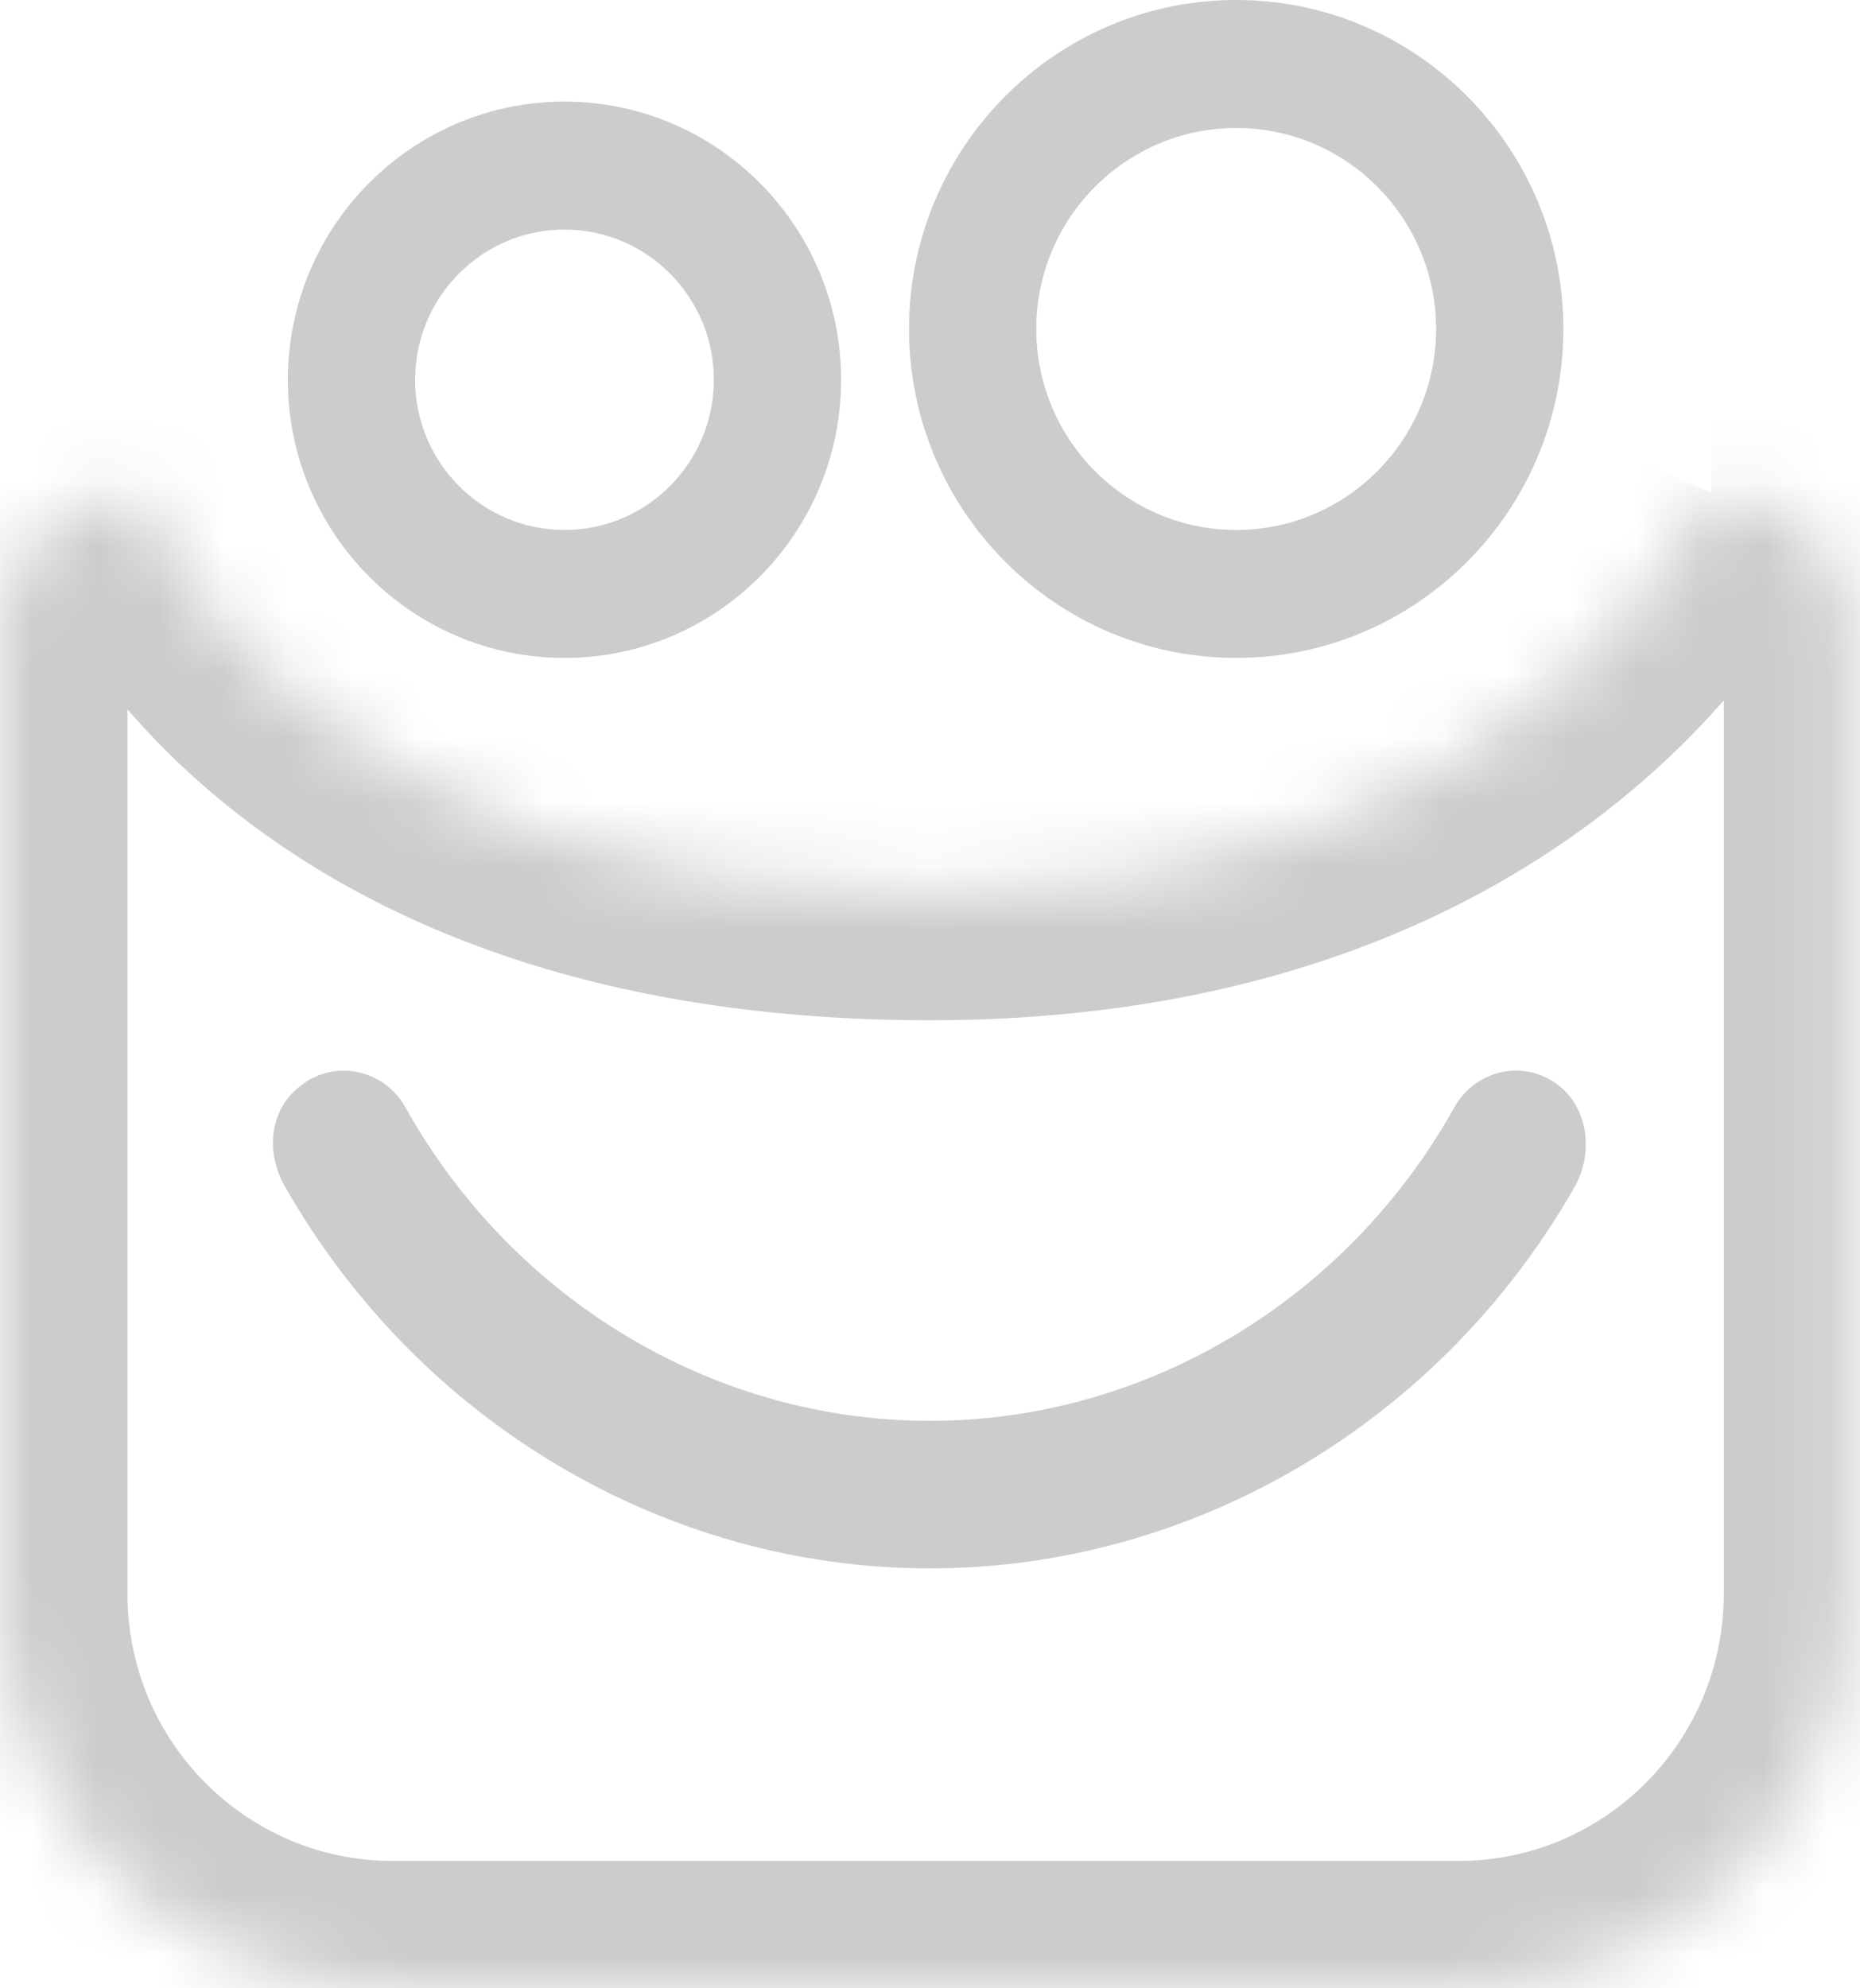
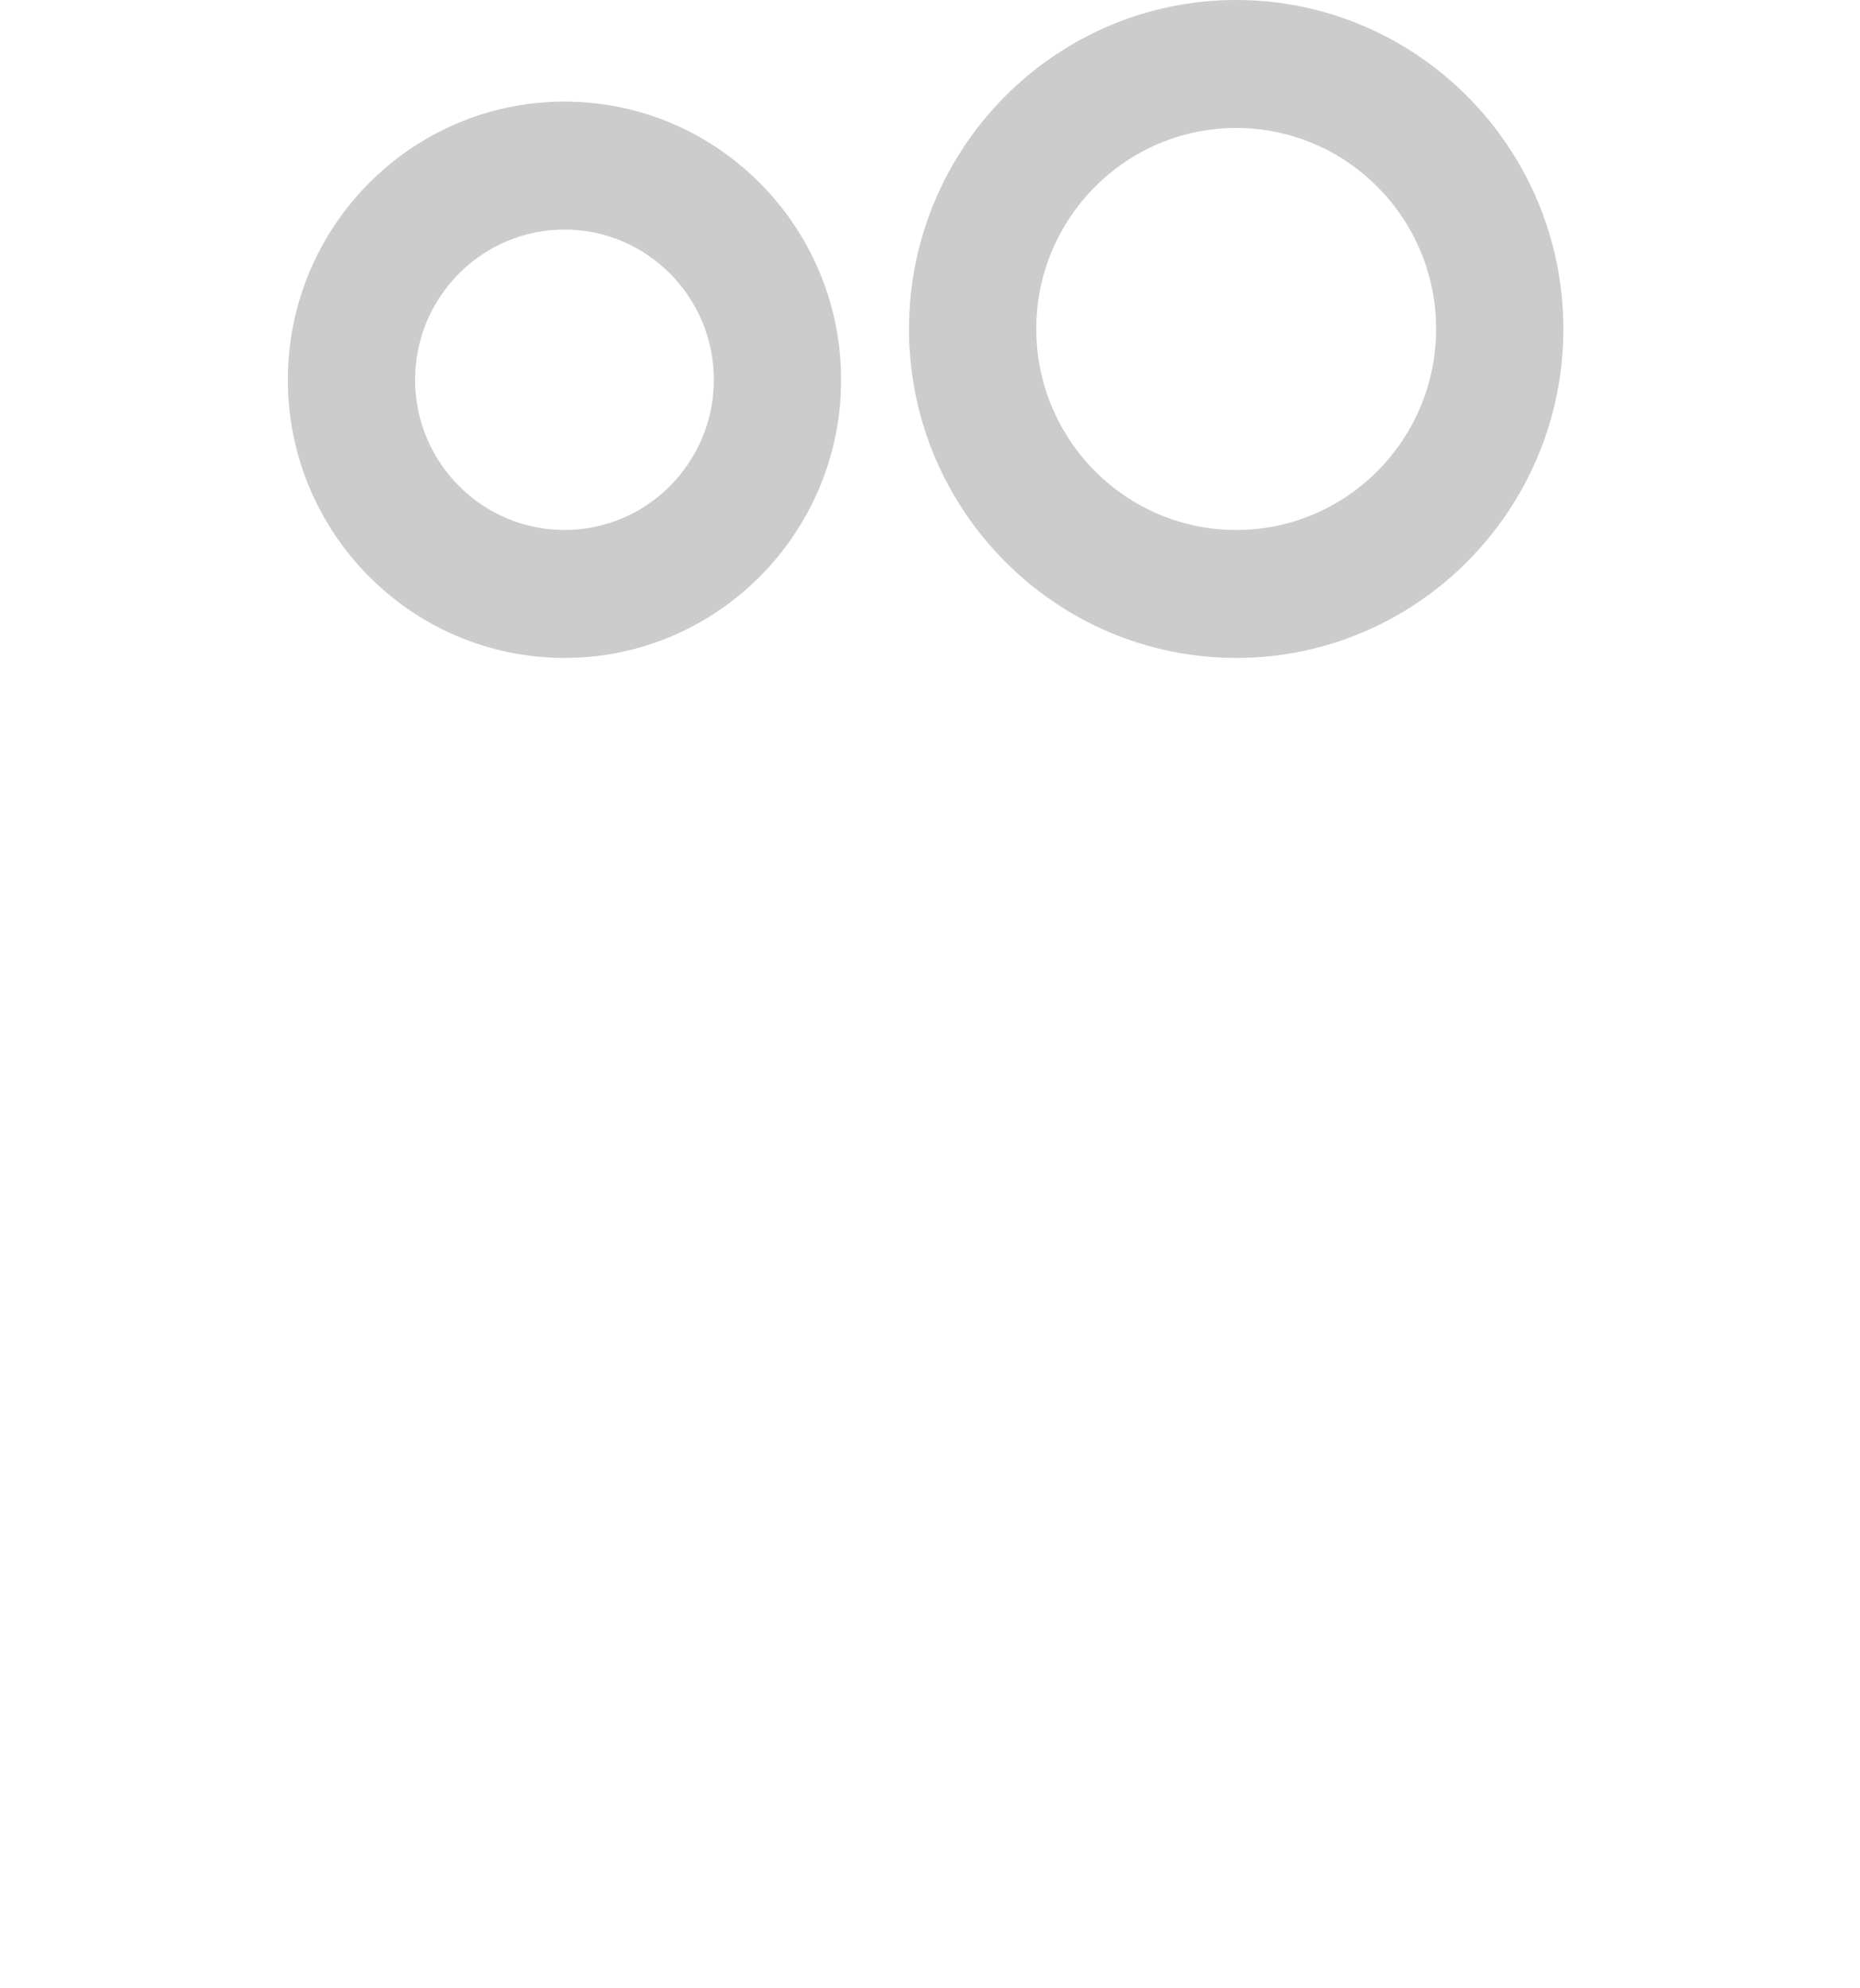
<svg xmlns="http://www.w3.org/2000/svg" width="29" height="31" viewBox="0 0 29 31" fill="none">
  <mask id="path-1-inside-1_1096_169" fill="white">
-     <path fill-rule="evenodd" clip-rule="evenodd" d="M26.684 7.678C26.684 7.678 24.039 13.919 14.496 13.919C4.347 13.919 2.179 7.678 2.179 7.678C0.976 7.678 0 8.659 0 9.869V24.846C0 28.245 2.74 31.001 6.121 31.001H22.742C26.123 31.001 28.863 28.245 28.863 24.846V9.869C28.863 8.659 27.887 7.678 26.684 7.678" />
-   </mask>
-   <path d="M2.179 7.678L4.056 7.026L3.593 5.691H2.179V7.678ZM26.684 7.678C24.854 6.903 24.855 6.902 24.855 6.9C24.855 6.9 24.856 6.899 24.856 6.898C24.857 6.897 24.857 6.896 24.858 6.894C24.859 6.892 24.86 6.89 24.86 6.888C24.862 6.885 24.863 6.883 24.863 6.883C24.863 6.882 24.861 6.886 24.857 6.896C24.848 6.915 24.828 6.955 24.798 7.012C24.737 7.126 24.633 7.308 24.477 7.537C24.166 7.996 23.655 8.633 22.889 9.278C21.387 10.542 18.792 11.932 14.496 11.932V15.907C19.744 15.907 23.242 14.176 25.448 12.319C26.536 11.404 27.283 10.481 27.766 9.769C28.008 9.413 28.184 9.108 28.305 8.881C28.366 8.767 28.413 8.672 28.447 8.6C28.464 8.564 28.478 8.534 28.489 8.509C28.495 8.497 28.5 8.486 28.504 8.477C28.506 8.472 28.508 8.468 28.509 8.464C28.51 8.462 28.511 8.46 28.512 8.458C28.512 8.457 28.512 8.456 28.513 8.456C28.513 8.454 28.514 8.453 26.684 7.678ZM14.496 11.932C9.866 11.932 7.256 10.523 5.829 9.293C5.099 8.664 4.638 8.046 4.367 7.608C4.231 7.389 4.144 7.216 4.095 7.111C4.071 7.058 4.056 7.023 4.05 7.008C4.047 7 4.046 6.998 4.047 7C4.048 7.002 4.049 7.005 4.05 7.009C4.051 7.011 4.052 7.014 4.053 7.016C4.054 7.018 4.054 7.019 4.055 7.021C4.055 7.022 4.055 7.023 4.056 7.023C4.056 7.025 4.056 7.026 2.179 7.678C0.302 8.33 0.302 8.331 0.303 8.333C0.303 8.333 0.304 8.335 0.304 8.336C0.305 8.338 0.305 8.34 0.306 8.342C0.308 8.346 0.309 8.351 0.311 8.356C0.315 8.366 0.319 8.378 0.324 8.391C0.334 8.418 0.347 8.45 0.362 8.489C0.393 8.565 0.434 8.664 0.489 8.782C0.599 9.018 0.76 9.332 0.986 9.698C1.439 10.431 2.154 11.373 3.235 12.304C5.429 14.195 8.977 15.907 14.496 15.907V11.932ZM2.179 5.691C-0.132 5.691 -1.987 7.572 -1.987 9.869H1.987C1.987 9.746 2.084 9.665 2.179 9.665V5.691ZM-1.987 9.869V24.846H1.987V9.869H-1.987ZM-1.987 24.846C-1.987 29.332 1.632 32.988 6.121 32.988V29.014C3.848 29.014 1.987 27.158 1.987 24.846H-1.987ZM6.121 32.988H22.742V29.014H6.121V32.988ZM22.742 32.988C27.231 32.988 30.85 29.332 30.85 24.846H26.876C26.876 27.158 25.015 29.014 22.742 29.014V32.988ZM30.85 24.846V9.869H26.876V24.846H30.85ZM30.85 9.869C30.85 7.572 28.995 5.691 26.684 5.691V9.665C26.78 9.665 26.876 9.746 26.876 9.869H30.85Z" fill="#CCCCCC" mask="url(#path-1-inside-1_1096_169)" />
-   <path fill-rule="evenodd" clip-rule="evenodd" d="M24.55 18.506C22.457 22.177 18.614 24.453 14.498 24.453C10.373 24.453 6.522 22.166 4.432 18.48C4.178 18.032 4.189 17.447 4.534 17.069C5.079 16.473 5.96 16.619 6.322 17.267C8.008 20.281 11.141 22.153 14.498 22.153C17.855 22.153 20.988 20.281 22.674 17.267C22.988 16.706 23.69 16.521 24.227 16.869C24.753 17.209 24.865 17.953 24.55 18.506" fill="#CCCCCC" />
+     </mask>
  <path fill-rule="evenodd" clip-rule="evenodd" d="M19.274 1.995C17.555 1.995 16.157 3.401 16.157 5.129C16.157 6.857 17.555 8.263 19.274 8.263C20.993 8.263 22.391 6.857 22.391 5.129C22.391 3.401 20.993 1.995 19.274 1.995M19.274 10.258C16.461 10.258 14.173 7.957 14.173 5.129C14.173 2.301 16.461 0 19.274 0C22.087 0 24.375 2.301 24.375 5.129C24.375 7.957 22.087 10.258 19.274 10.258" fill="#CCCCCC" />
  <path fill-rule="evenodd" clip-rule="evenodd" d="M8.801 3.579C7.517 3.579 6.472 4.63 6.472 5.921C6.472 7.213 7.517 8.263 8.801 8.263C10.086 8.263 11.13 7.213 11.13 5.921C11.13 4.63 10.086 3.579 8.801 3.579M8.801 10.258C6.422 10.258 4.488 8.313 4.488 5.922C4.488 3.53 6.422 1.584 8.801 1.584C11.18 1.584 13.114 3.53 13.114 5.922C13.114 8.313 11.18 10.258 8.801 10.258" fill="#CCCCCC" />
</svg>